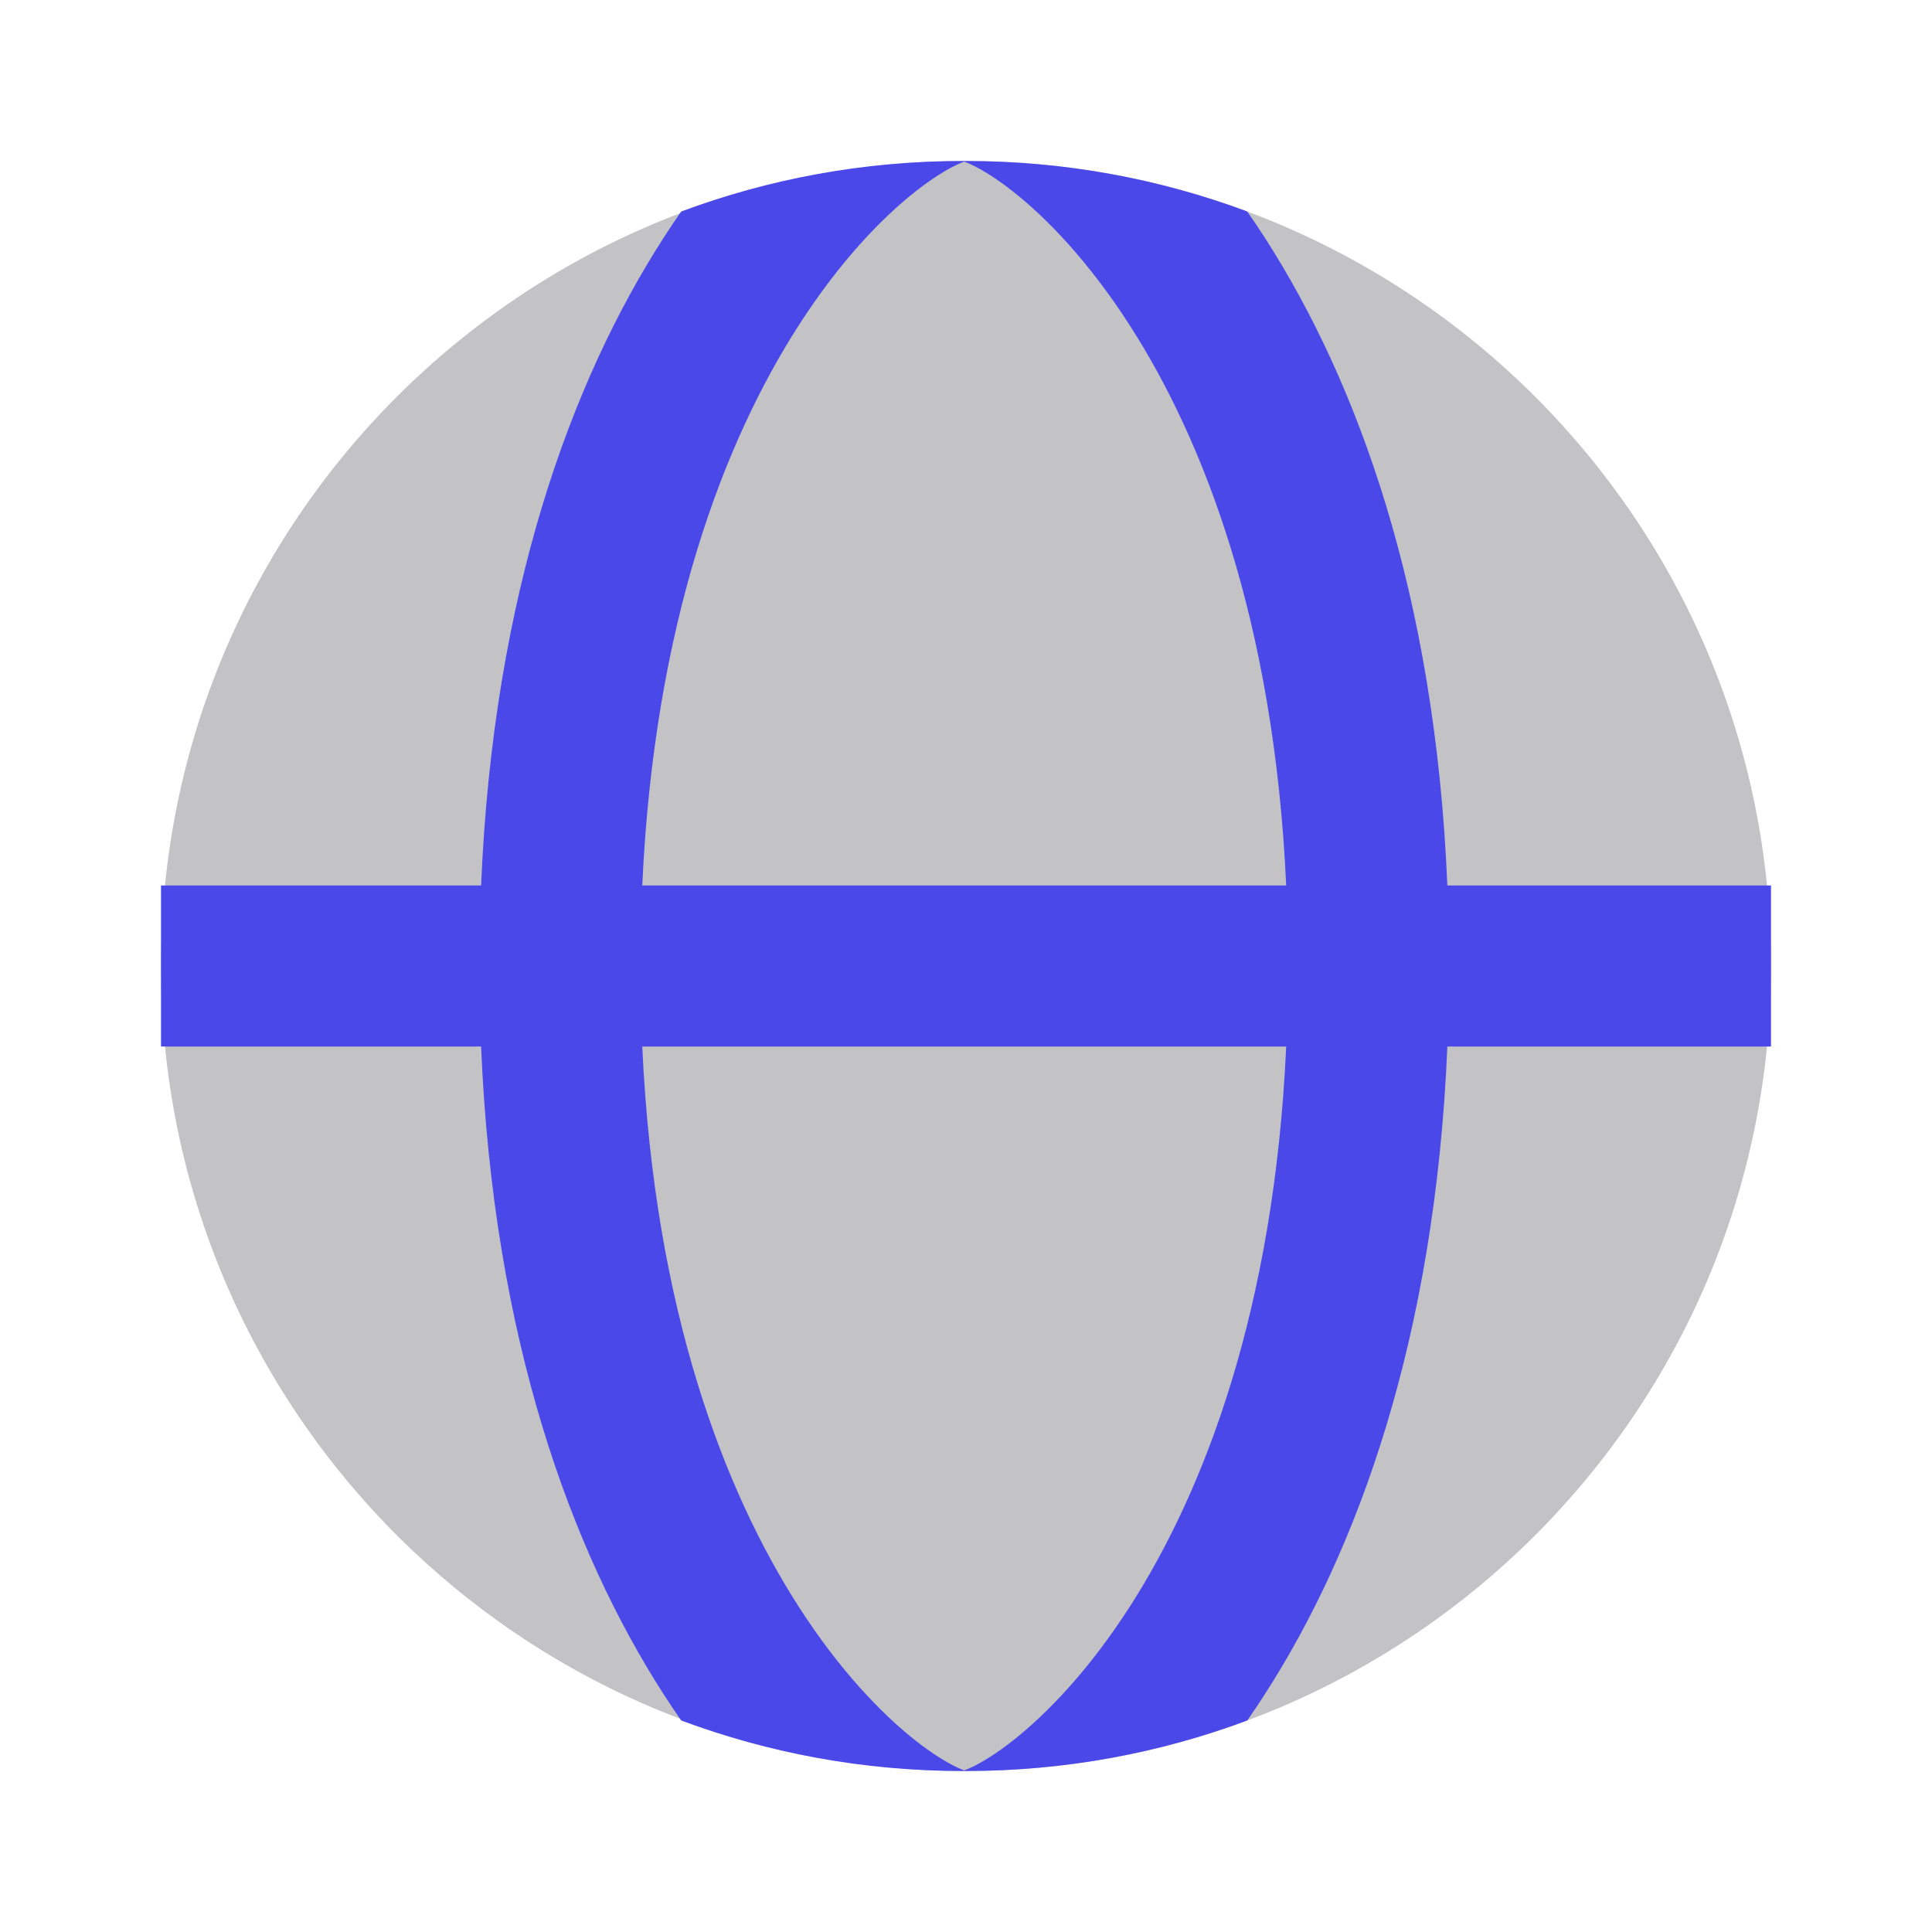
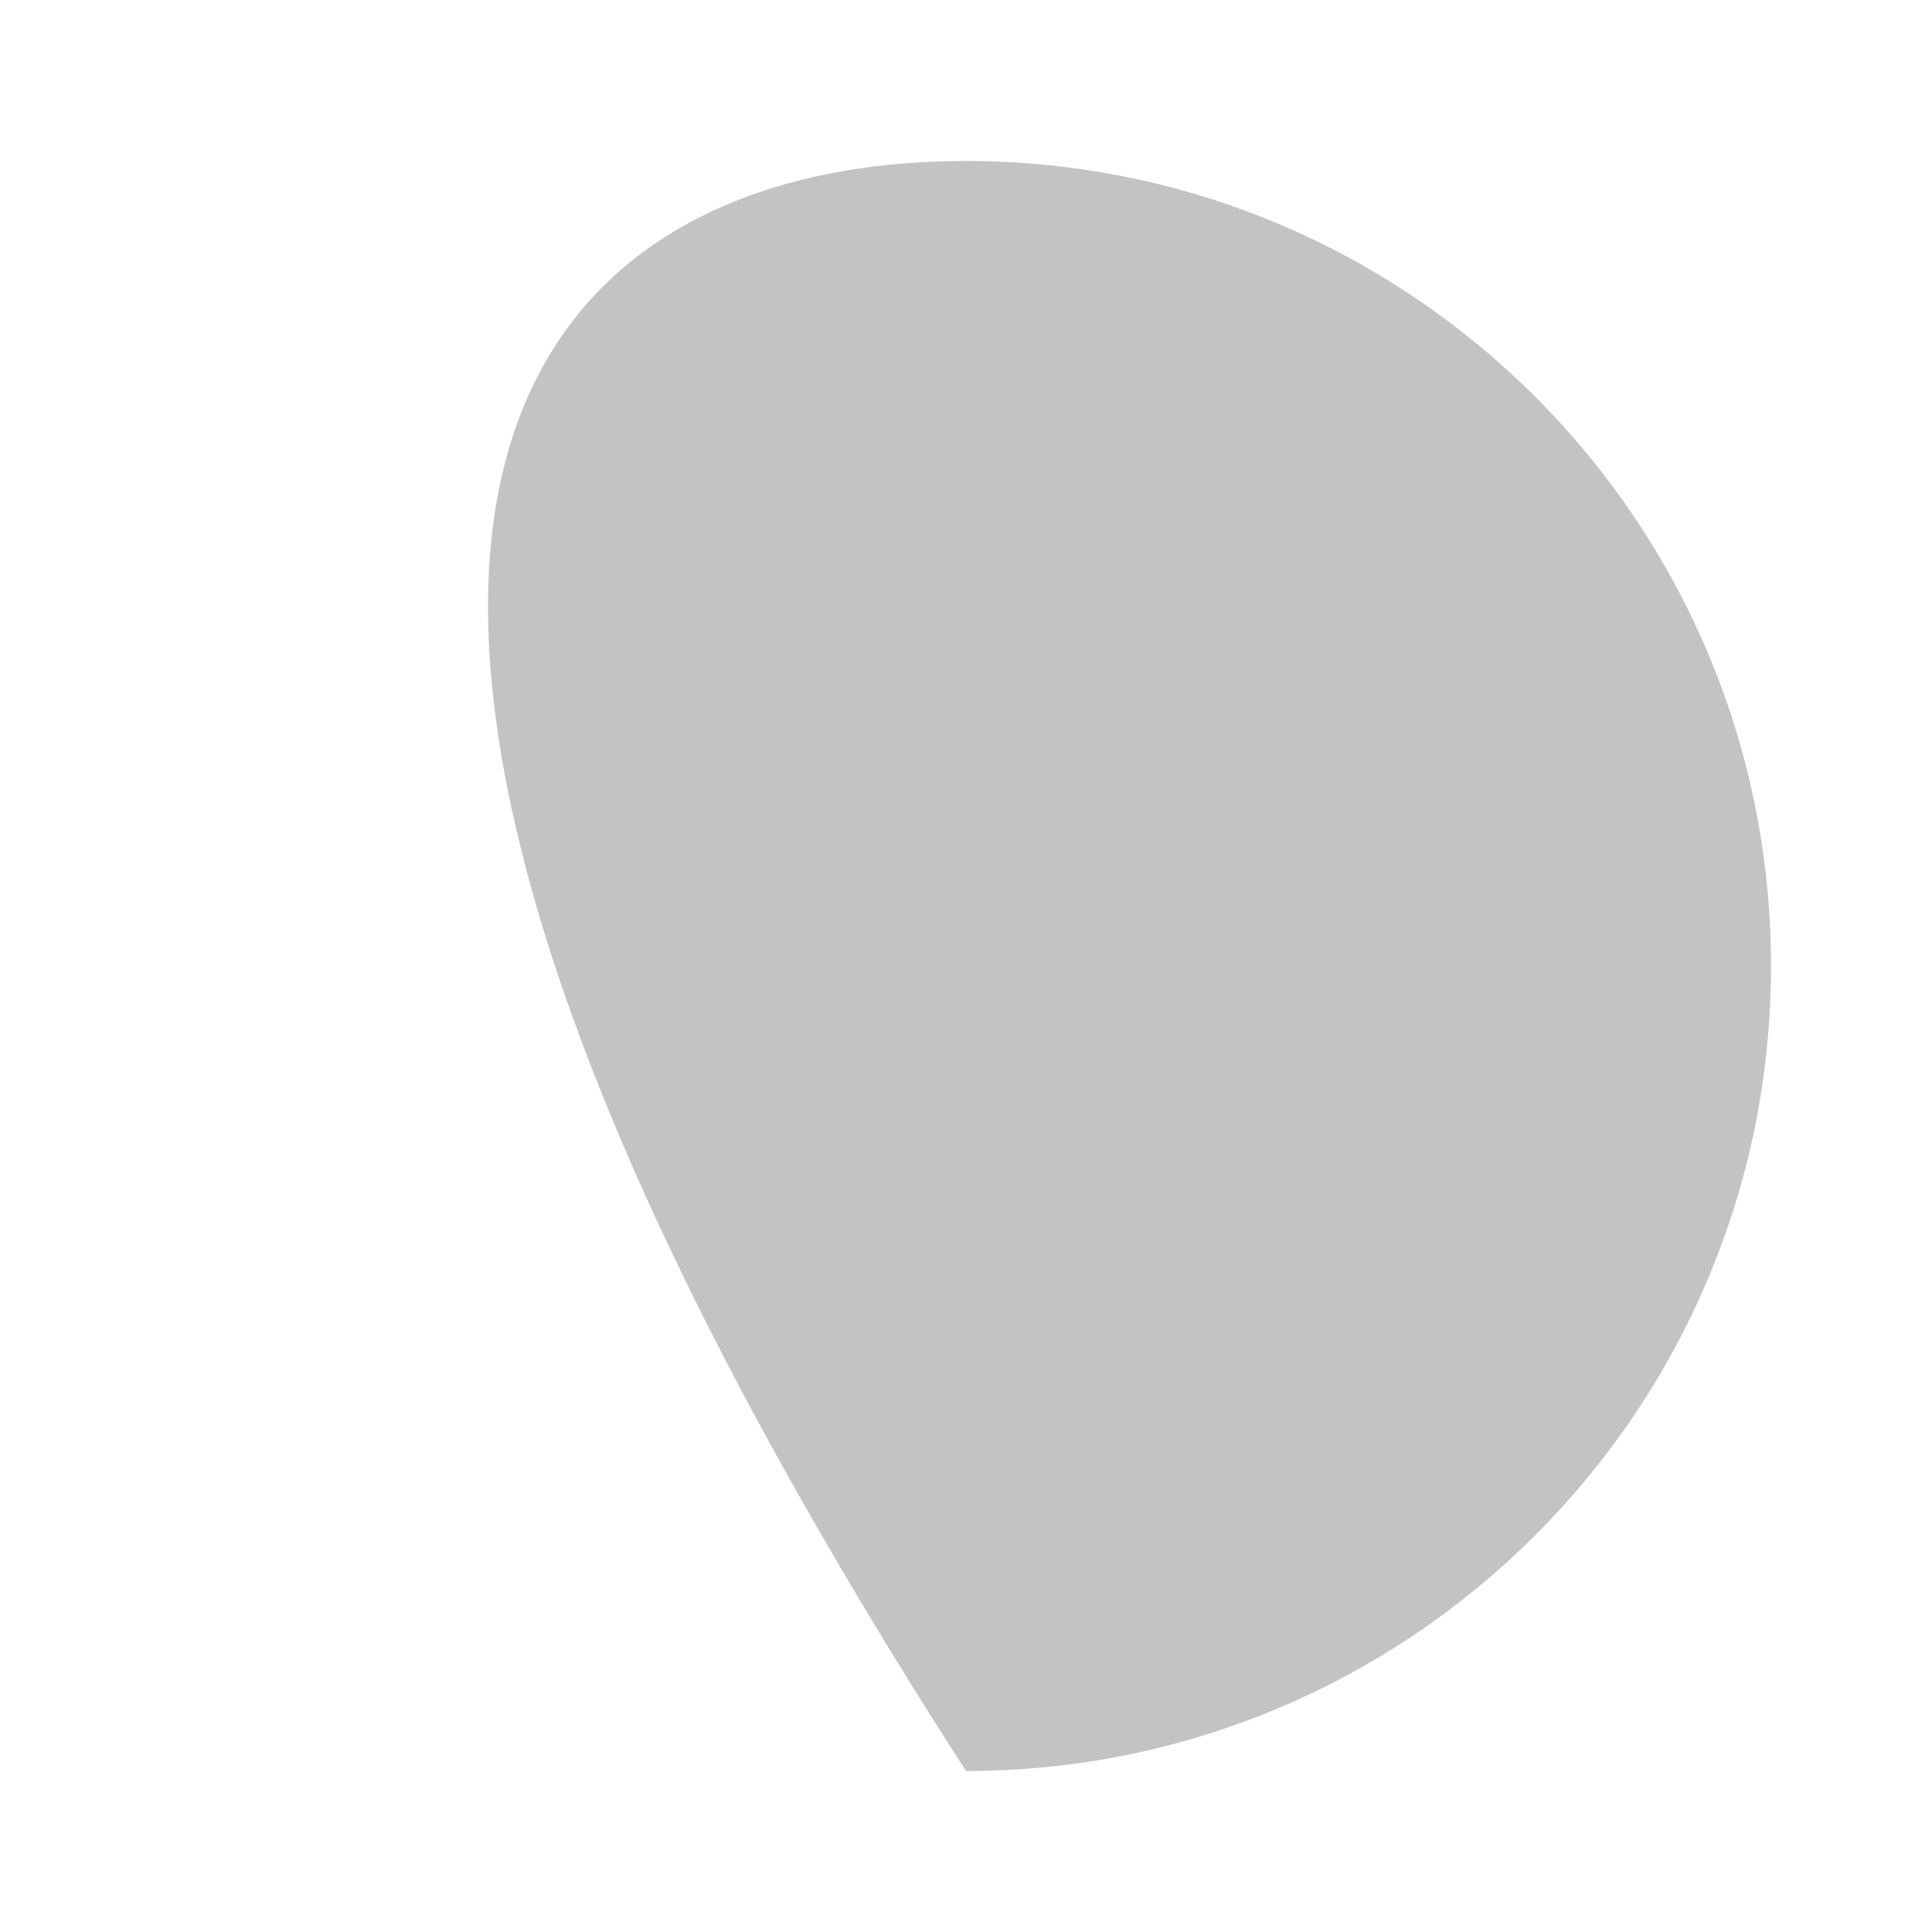
<svg xmlns="http://www.w3.org/2000/svg" width="48" height="48" viewBox="0 0 48 48" fill="none">
-   <path d="M44 24C44 35.046 35.046 44 24 44C12.954 44 4 35.046 4 24C4 12.954 12.954 4 24 4C35.046 4 44 12.954 44 24Z" fill="#12131A" fill-opacity="0.25" />
-   <path fill-rule="evenodd" clip-rule="evenodd" d="M11.953 22H4V26H11.953C12.257 33.292 14.204 38.541 16.48 42.081C16.627 42.31 16.775 42.531 16.924 42.745C19.099 43.556 21.454 44 23.912 44L23.956 44L24 44C26.458 44 28.813 43.556 30.988 42.745C31.137 42.531 31.286 42.31 31.432 42.081C33.708 38.541 35.655 33.292 35.959 26H44V22H35.959C35.655 14.708 33.708 9.459 31.432 5.918C31.286 5.69 31.137 5.469 30.988 5.255C28.813 4.444 26.458 4 24 4L23.956 4L23.912 4C21.454 4 19.099 4.444 16.924 5.255C16.775 5.469 16.627 5.69 16.48 5.918C14.204 9.459 12.257 14.708 11.953 22ZM15.957 22C16.256 15.44 18.005 10.943 19.845 8.082C20.86 6.501 21.902 5.422 22.744 4.758C23.166 4.426 23.517 4.214 23.768 4.095C23.852 4.055 23.914 4.03 23.956 4.015C23.998 4.03 24.06 4.055 24.144 4.095C24.395 4.214 24.746 4.426 25.168 4.758C26.01 5.422 27.052 6.501 28.068 8.082C29.907 10.943 31.656 15.44 31.955 22H15.957ZM31.955 26C31.656 32.56 29.907 37.057 28.068 39.919C27.052 41.499 26.01 42.578 25.168 43.242C24.746 43.574 24.395 43.786 24.144 43.905C24.06 43.945 23.998 43.97 23.956 43.985C23.914 43.97 23.852 43.945 23.768 43.905C23.517 43.786 23.166 43.574 22.744 43.242C21.902 42.578 20.86 41.499 19.845 39.919C18.005 37.057 16.256 32.56 15.957 26H31.955Z" fill="#4B48EA" />
+   <path d="M44 24C44 35.046 35.046 44 24 44C4 12.954 12.954 4 24 4C35.046 4 44 12.954 44 24Z" fill="#12131A" fill-opacity="0.25" />
</svg>